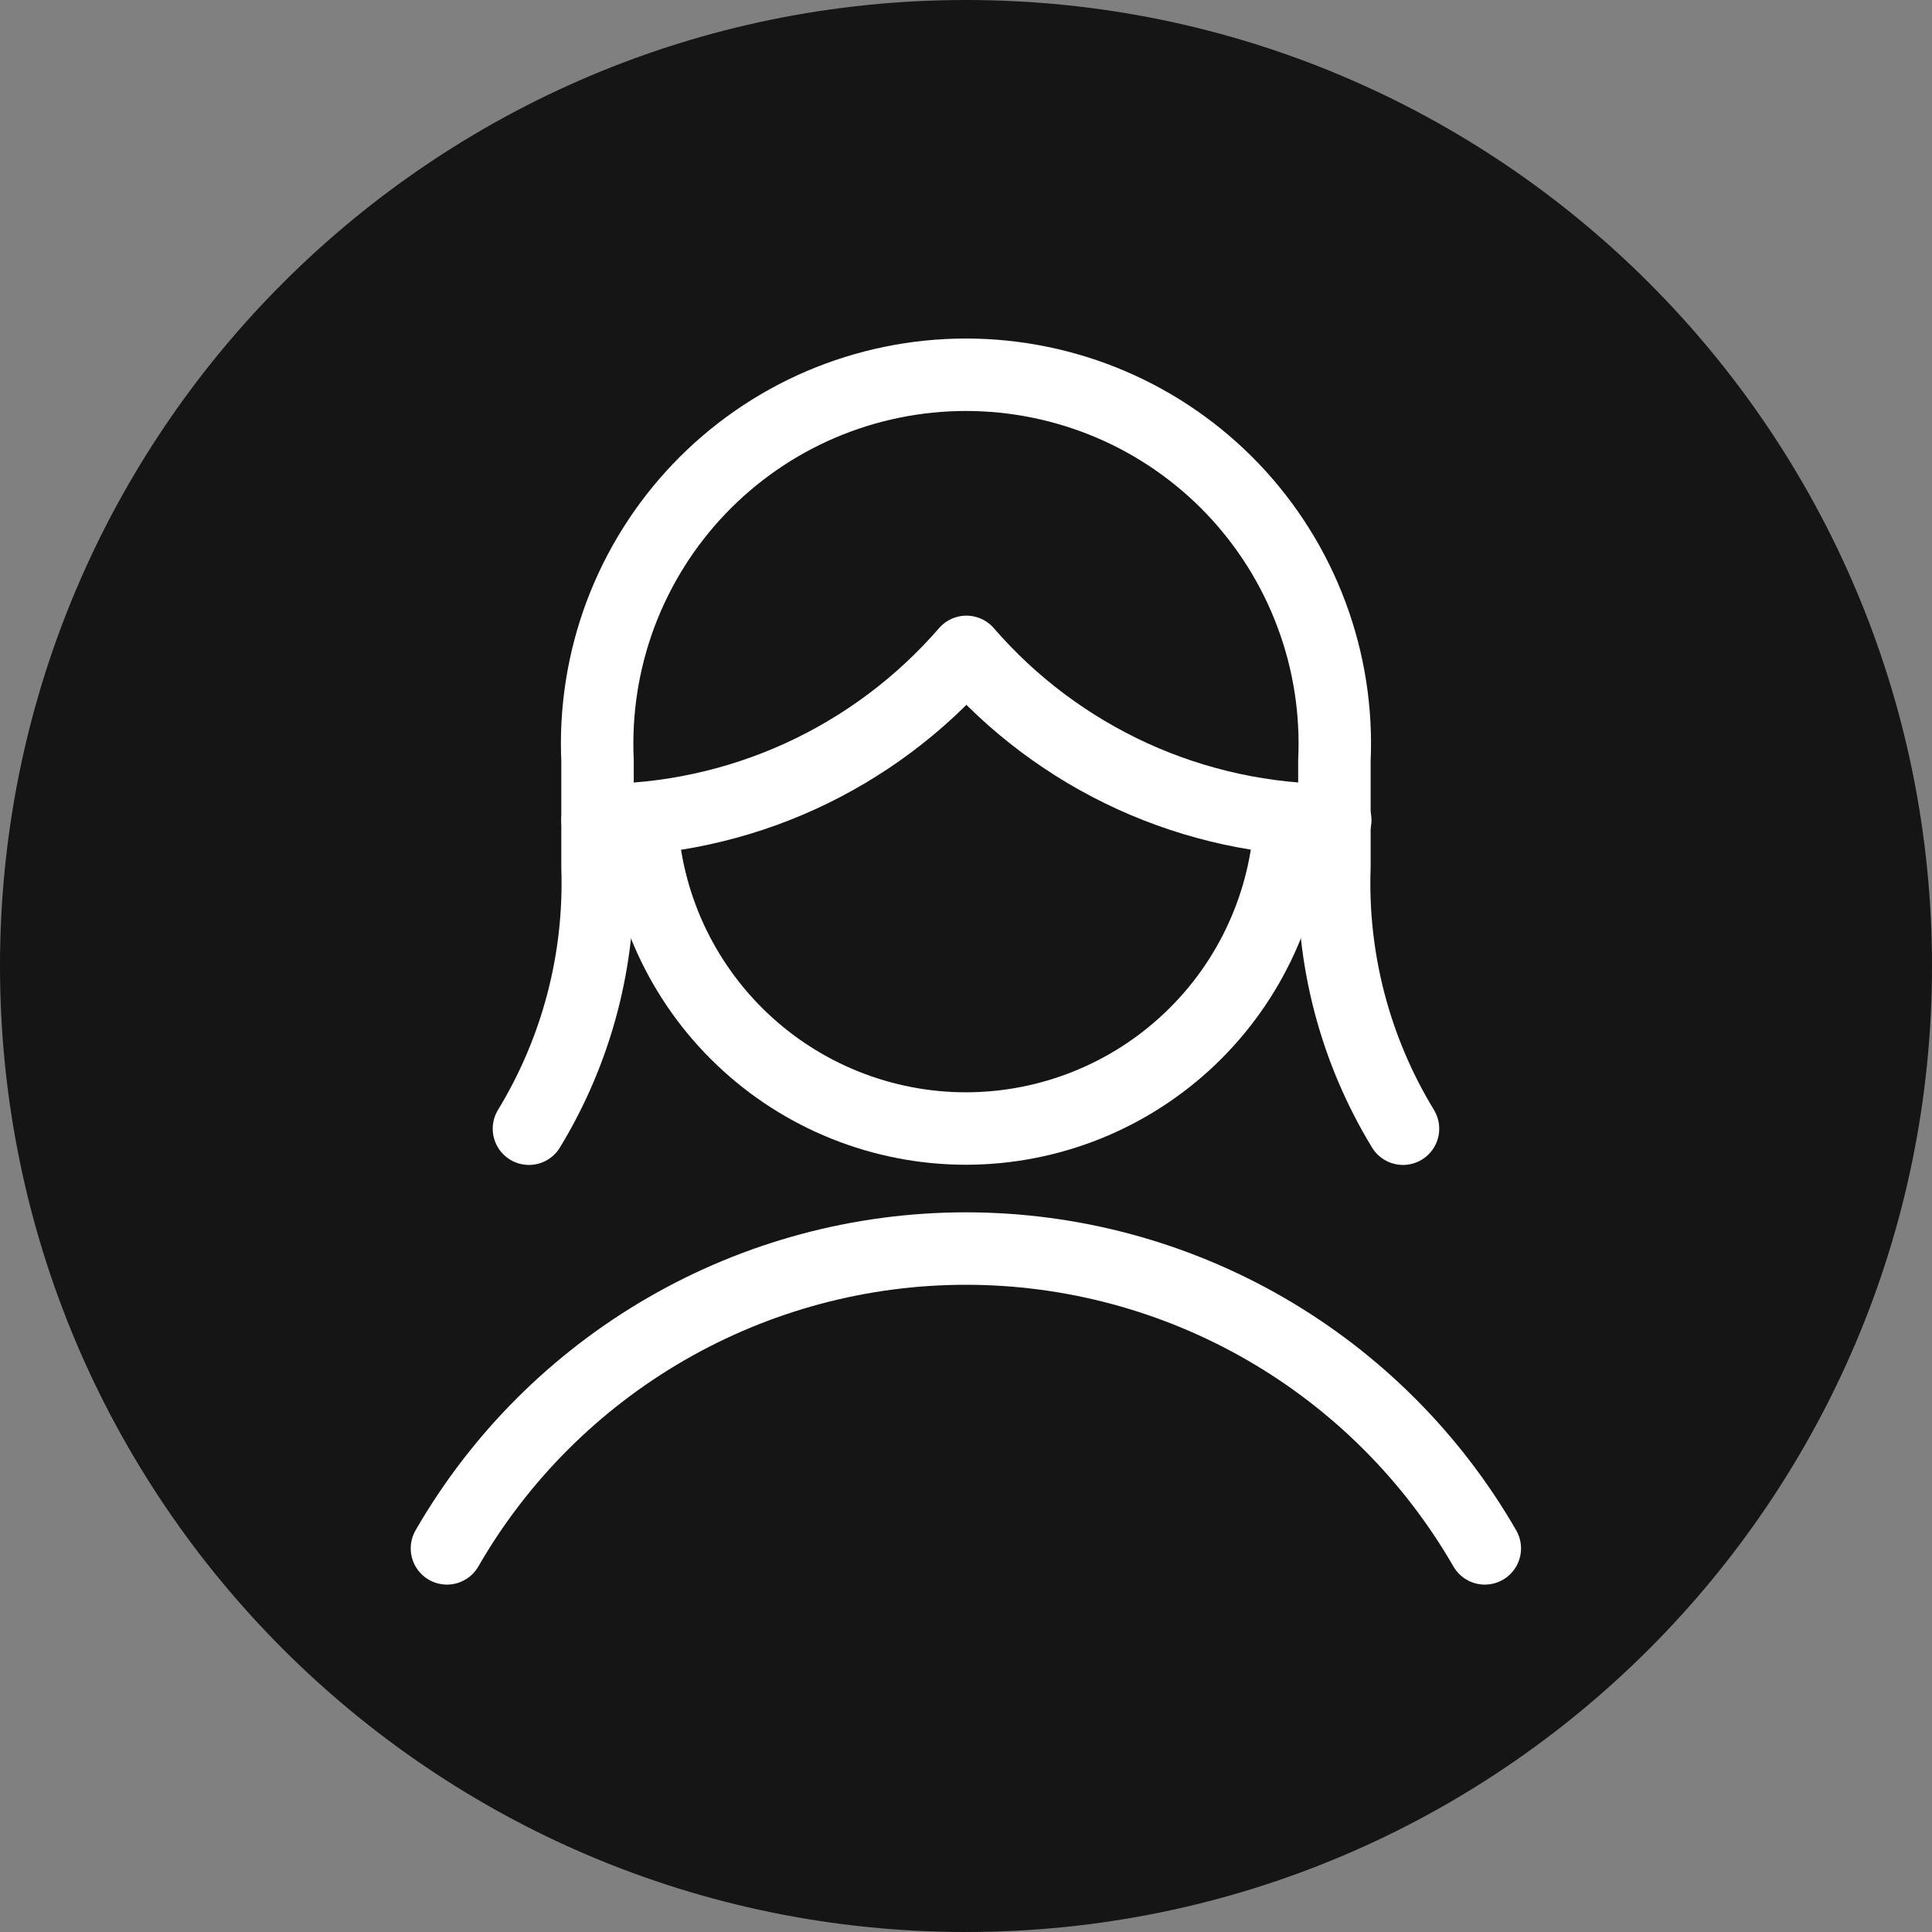
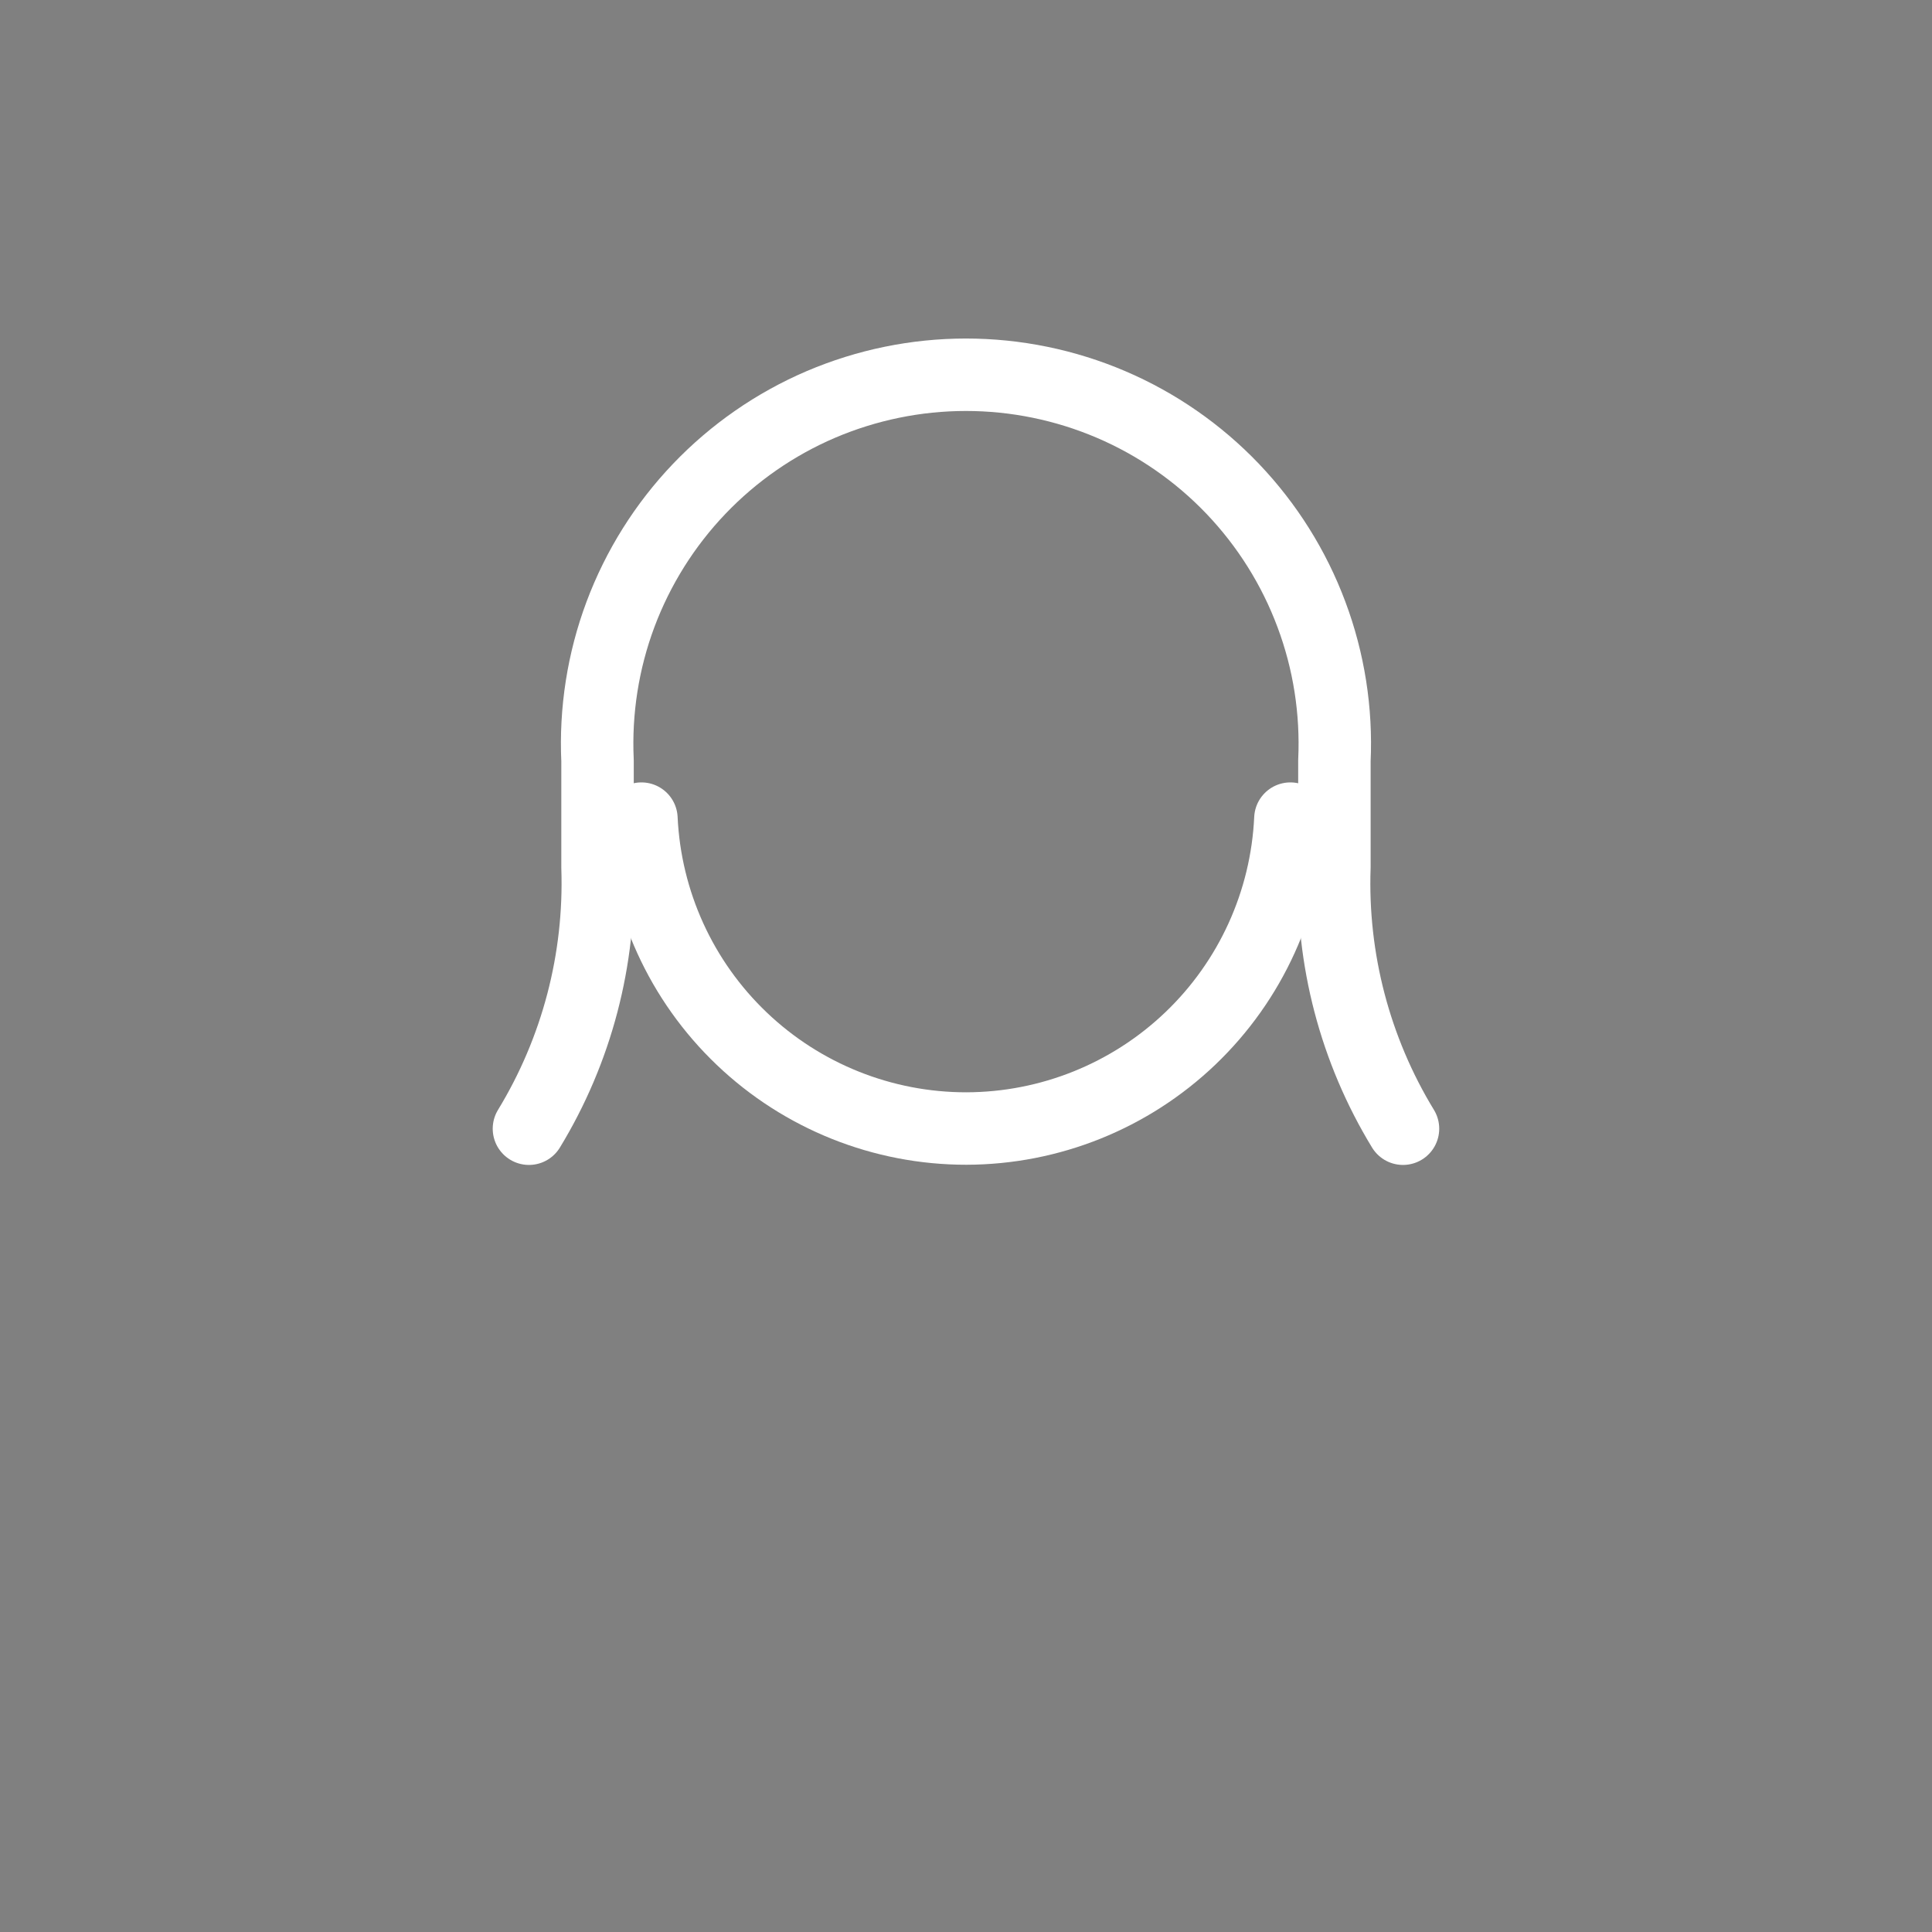
<svg xmlns="http://www.w3.org/2000/svg" width="32" height="32" viewBox="0 0 32 32" fill="none">
  <rect x="0" y="0" width="32" height="32" fill="#808080" stroke="none" />
  <g id="inactive_profil_icon">
    <g id="single-woman-circle">
-       <path id="Oval" d="M31.4 16C31.4 24.505 24.505 31.4 16 31.4C7.495 31.4 0.6 24.505 0.6 16C0.6 7.495 7.495 0.6 16 0.6C24.505 0.6 31.4 7.495 31.4 16Z" fill="#151515" stroke="#151515" stroke-width="1.2" stroke-linecap="round" stroke-linejoin="round" />
      <path id="Path" d="M23.238 18.695C22.444 17.392 22.049 15.885 22.102 14.36V12.599C22.14 11.774 22.011 10.949 21.721 10.176C21.432 9.402 20.988 8.695 20.418 8.097C19.848 7.5 19.162 7.024 18.402 6.699C17.643 6.375 16.825 6.207 15.999 6.207C15.173 6.207 14.356 6.375 13.596 6.699C12.837 7.024 12.151 7.5 11.581 8.097C11.01 8.695 10.567 9.402 10.277 10.176C9.988 10.949 9.859 11.774 9.897 12.599V14.365C9.948 15.888 9.554 17.393 8.761 18.695" stroke="white" stroke-width="1.2" stroke-linecap="round" stroke-linejoin="round" />
-       <path id="Path_2" d="M9.897 13.585C11.056 13.586 12.202 13.338 13.256 12.857C14.31 12.375 15.248 11.673 16.007 10.797C16.765 11.673 17.703 12.375 18.757 12.857C19.811 13.338 20.957 13.586 22.116 13.585" stroke="white" stroke-width="1.2" stroke-linecap="round" stroke-linejoin="round" />
      <path id="Path_3" d="M21.373 13.559C21.309 14.94 20.716 16.244 19.717 17.199C18.717 18.155 17.389 18.689 16.006 18.692C14.621 18.693 13.288 18.16 12.286 17.204C11.283 16.248 10.688 14.942 10.624 13.559" stroke="white" stroke-width="1.2" stroke-linecap="round" stroke-linejoin="round" />
-       <path id="Path_4" d="M24.593 25.646C23.723 24.137 22.471 22.883 20.962 22.011C19.453 21.139 17.741 20.68 15.998 20.68C14.256 20.68 12.544 21.139 11.035 22.011C9.526 22.883 8.273 24.137 7.403 25.646" stroke="white" stroke-width="1.2" stroke-linecap="round" stroke-linejoin="round" />
    </g>
  </g>
</svg>